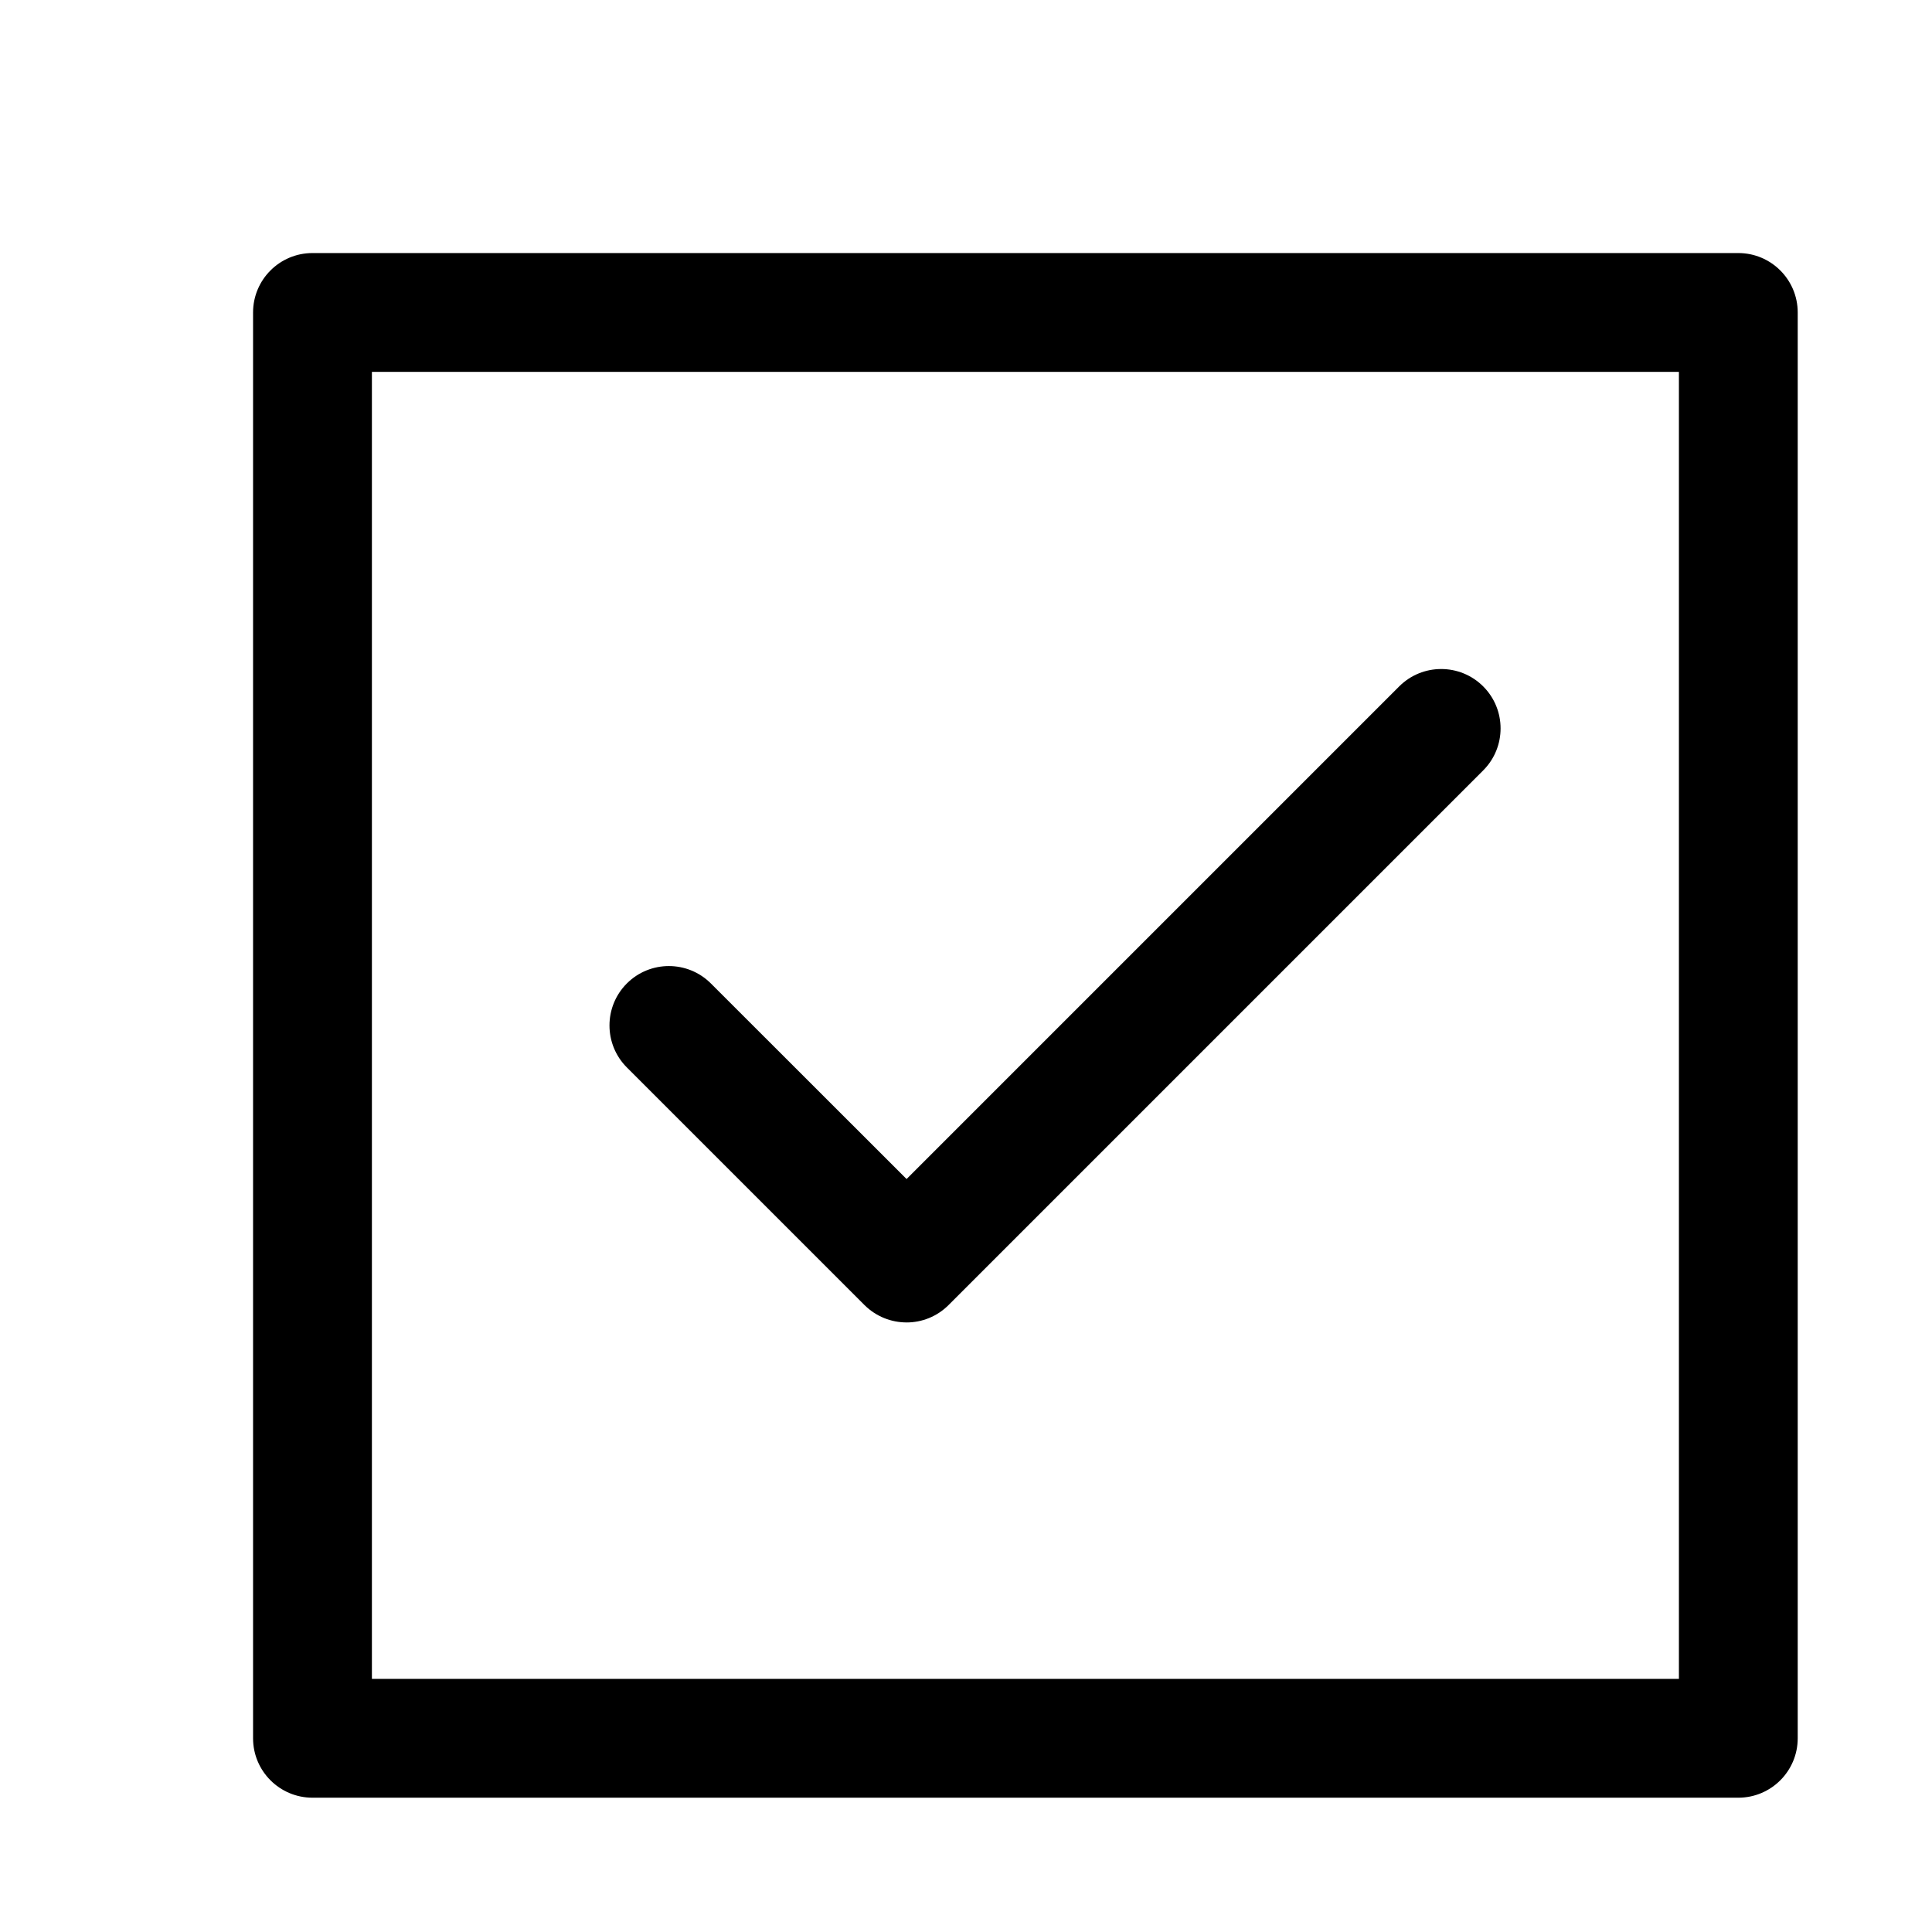
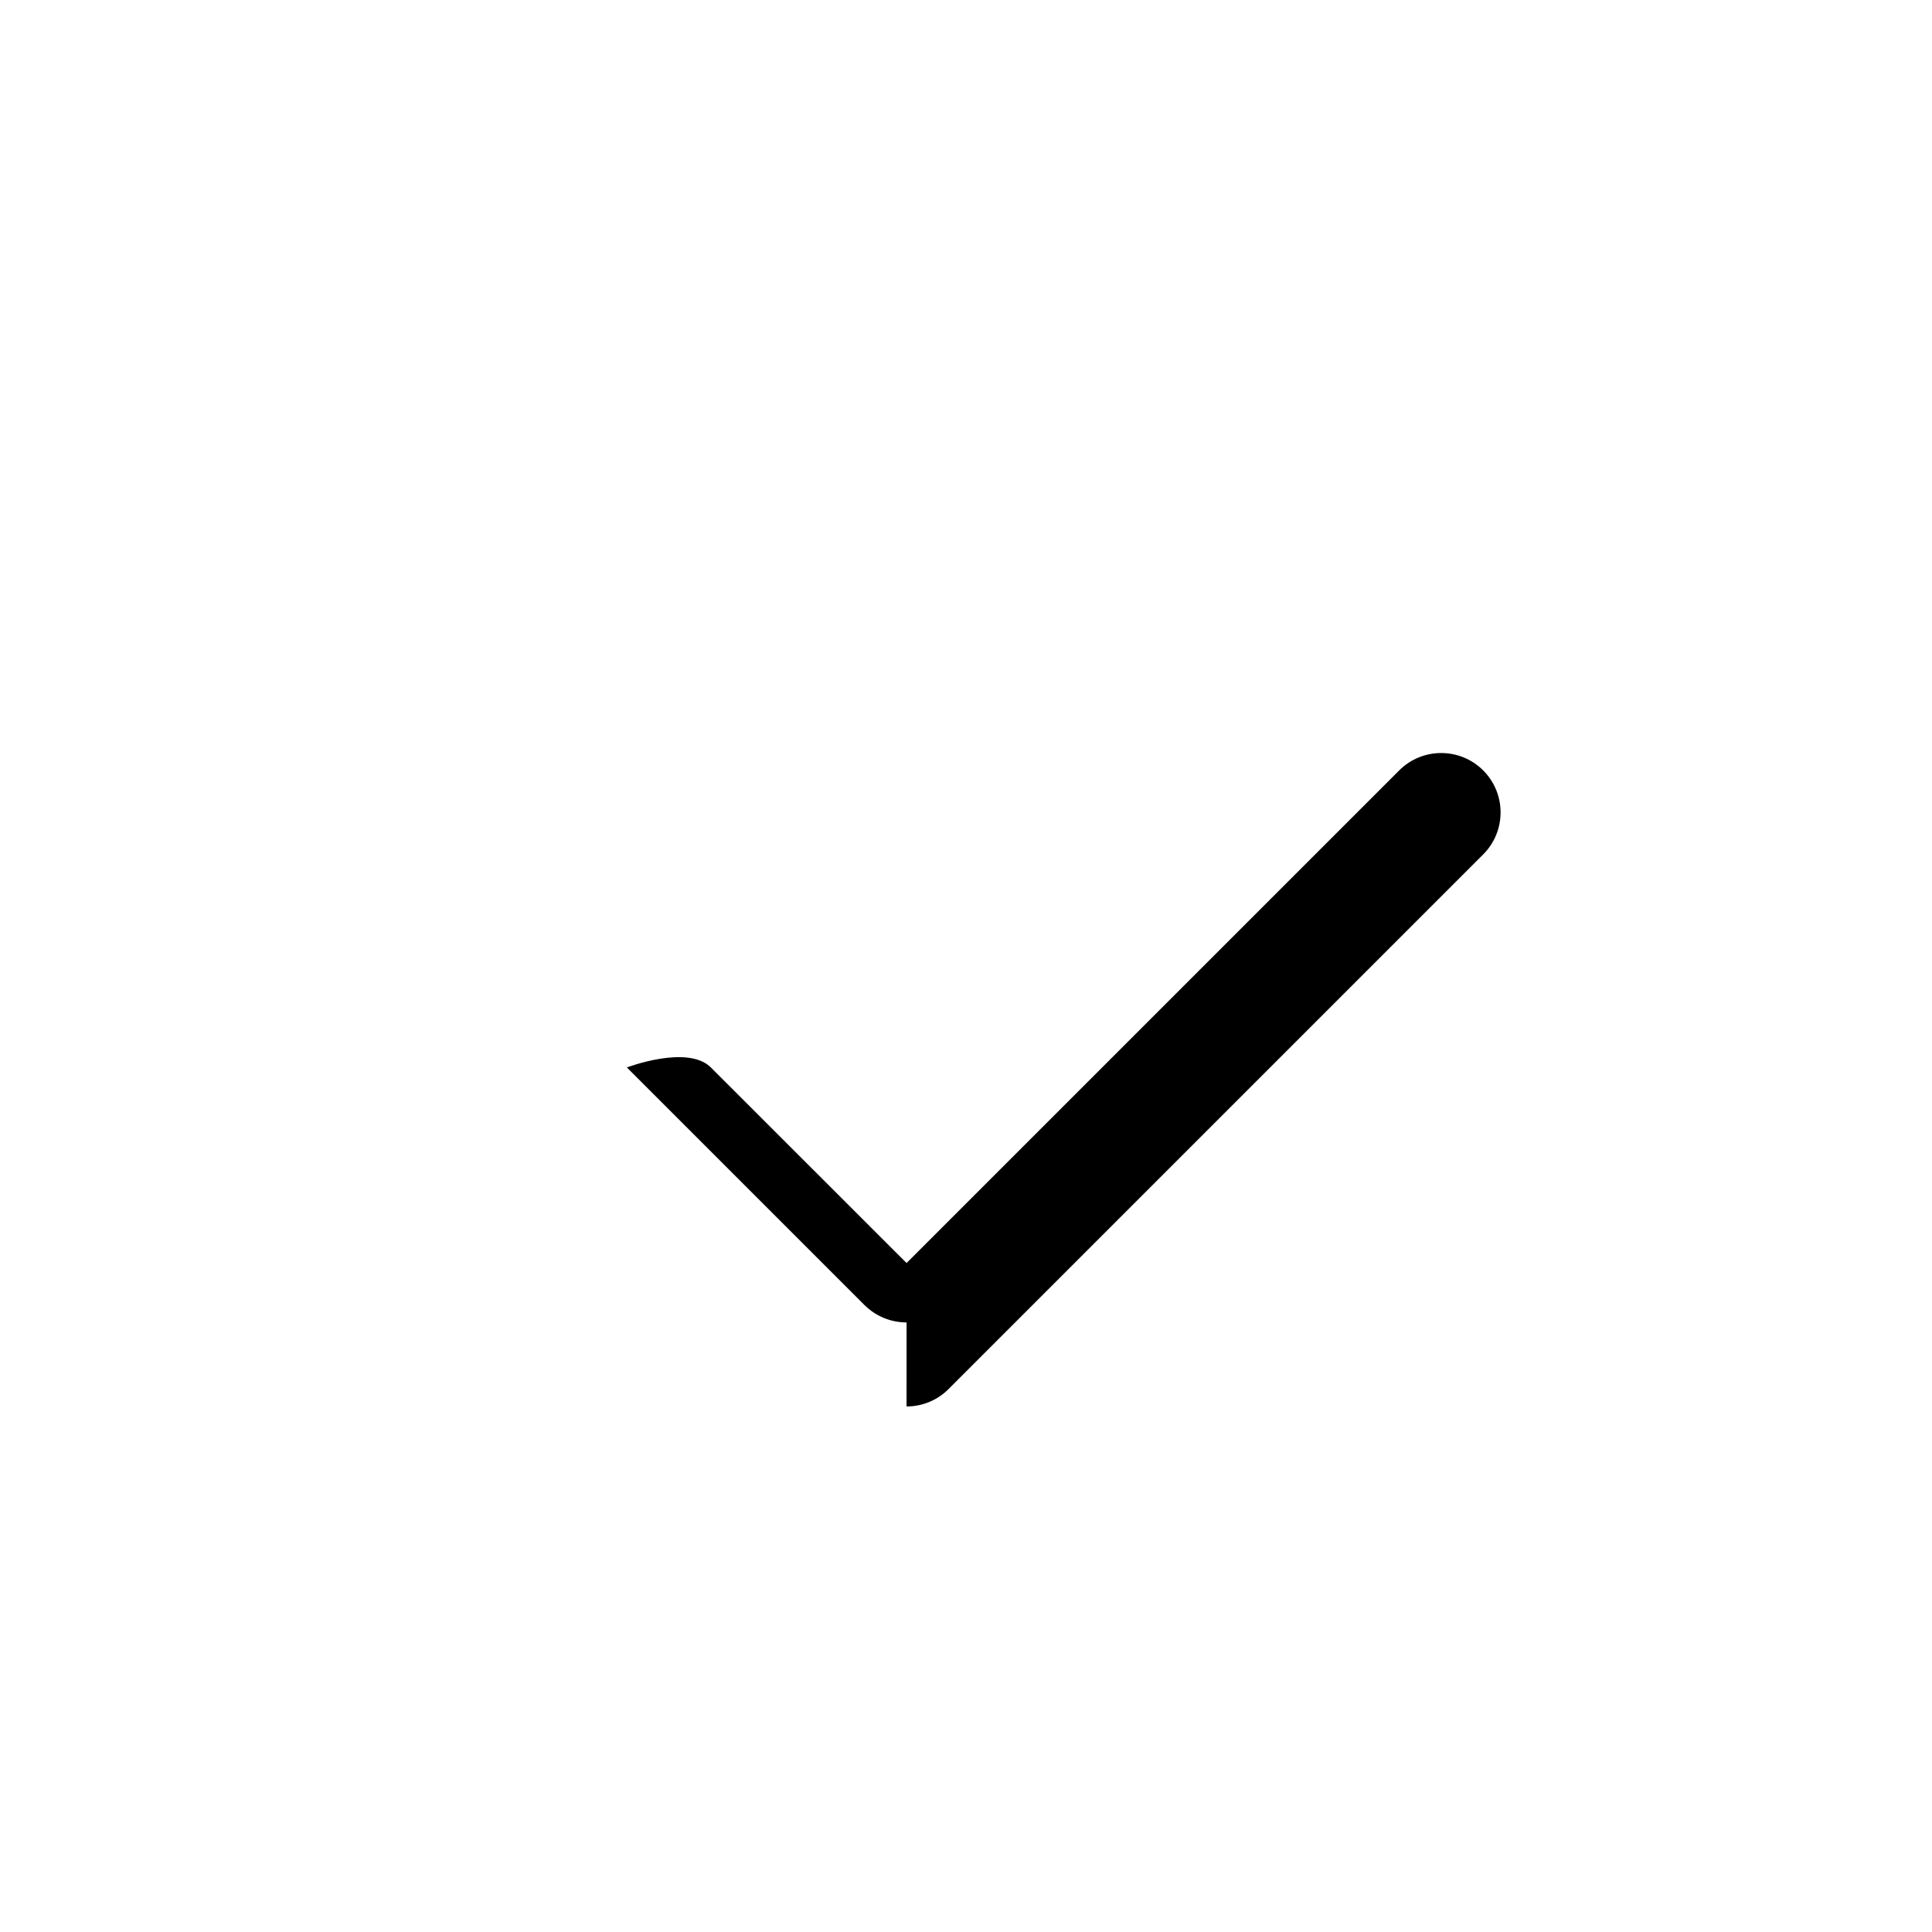
<svg xmlns="http://www.w3.org/2000/svg" fill="#000000" width="800px" height="800px" version="1.1" viewBox="144 144 512 512">
  <g>
-     <path d="m604.67 620.41h-377.86c-8.691 0-15.746-7.051-15.746-15.742v-377.86c0-8.691 7.055-15.746 15.742-15.746h377.86c8.695 0 15.746 7.055 15.746 15.742v377.86c0 8.695-7.051 15.746-15.742 15.746zm-362.11-31.488h346.37v-346.37h-346.37z" />
-     <path d="m384.25 494.46c-4.031 0-8.062-1.543-11.148-4.598l-62.977-62.977c-6.141-6.141-6.141-16.121 0-22.262s16.121-6.141 22.262 0l51.863 51.832 130.55-130.55c6.141-6.141 16.121-6.141 22.262 0s6.141 16.121 0 22.262l-141.7 141.7c-3.055 3.055-7.086 4.598-11.117 4.598z" />
+     <path d="m384.25 494.46c-4.031 0-8.062-1.543-11.148-4.598l-62.977-62.977s16.121-6.141 22.262 0l51.863 51.832 130.55-130.55c6.141-6.141 16.121-6.141 22.262 0s6.141 16.121 0 22.262l-141.7 141.7c-3.055 3.055-7.086 4.598-11.117 4.598z" />
  </g>
</svg>